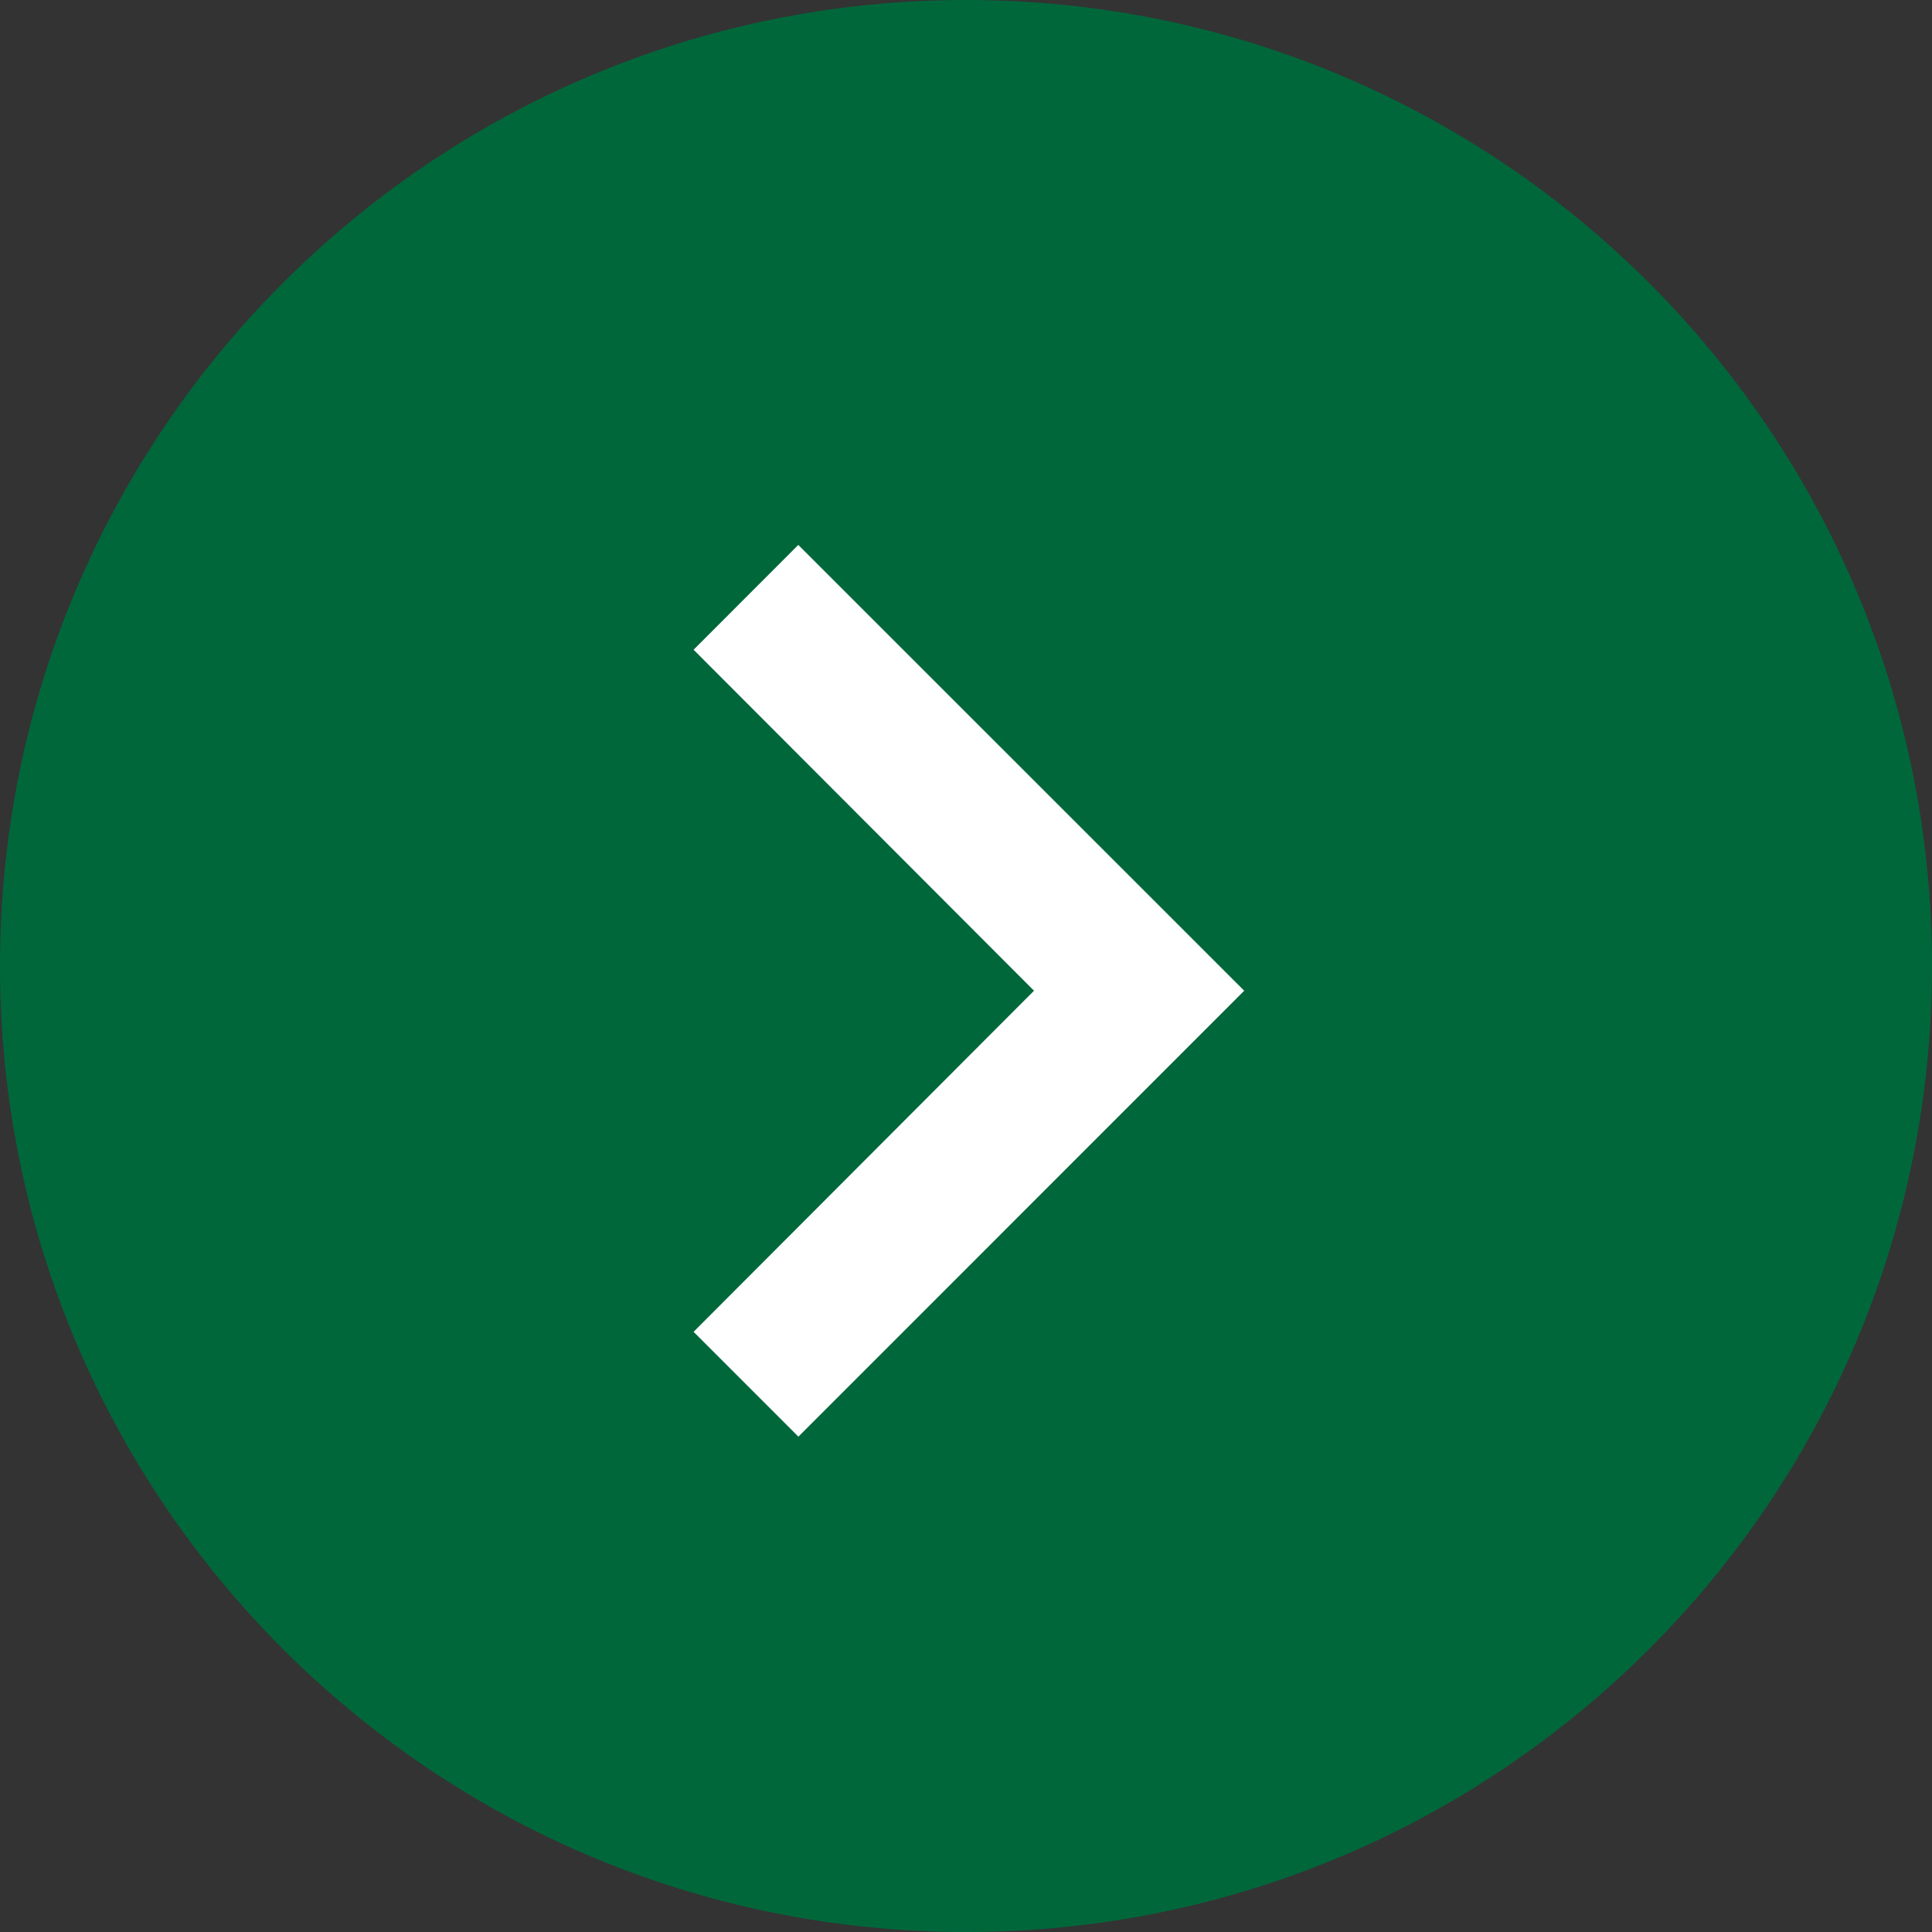
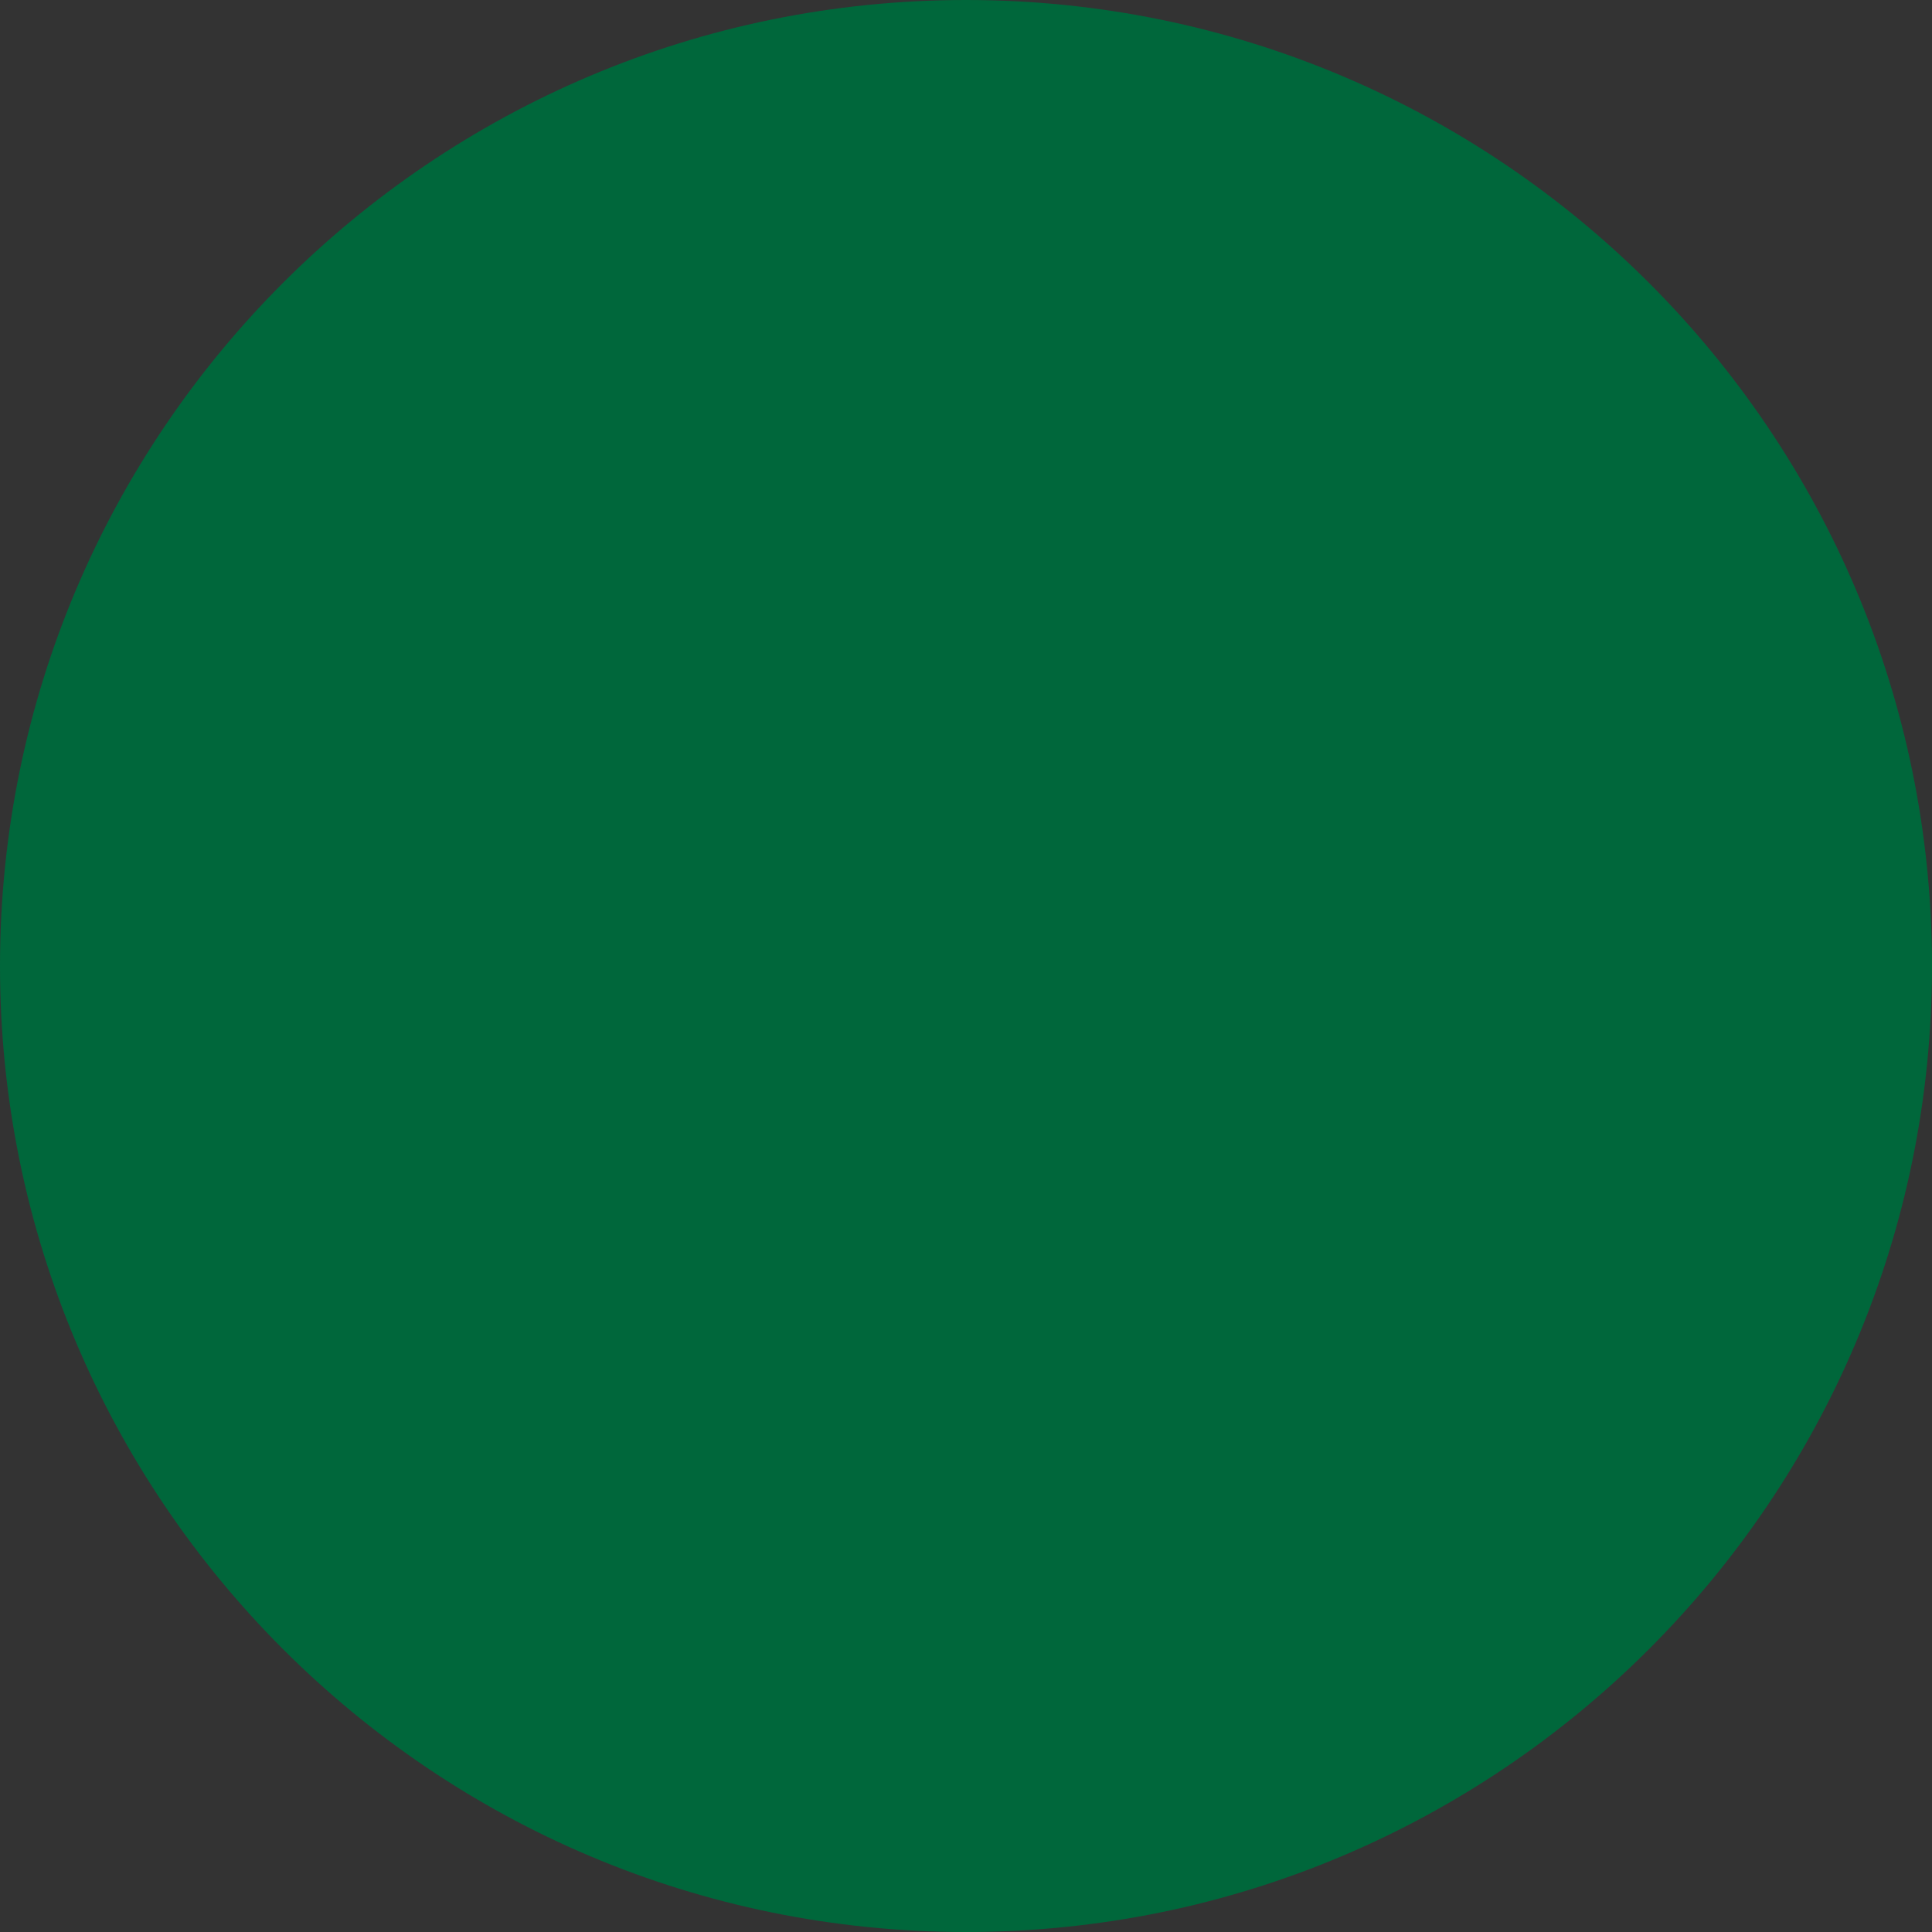
<svg xmlns="http://www.w3.org/2000/svg" width="20" height="20" viewBox="0 0 20 20">
  <rect x="0" y="0" width="20" height="20" fill="#333333" stroke="none" />
  <defs>
    <clipPath id="5nvka">
      <path d="M8.264 5.641L7.18 6.726l3.524 3.53-3.524 3.531 1.085 1.085 4.615-4.616z" />
    </clipPath>
  </defs>
  <g>
    <g>
      <g>
        <path fill="#00673b" d="M10 20c5.523 0 10-4.477 10-10S15.523 0 10 0 0 4.477 0 10s4.477 10 10 10z" />
      </g>
      <g />
      <g>
        <g>
-           <path fill="#fff" d="M8.264 5.641L7.18 6.726l3.524 3.53-3.524 3.531 1.085 1.085 4.615-4.616z" />
-         </g>
+           </g>
        <g clip-path="url(#5nvka)" />
      </g>
    </g>
  </g>
</svg>